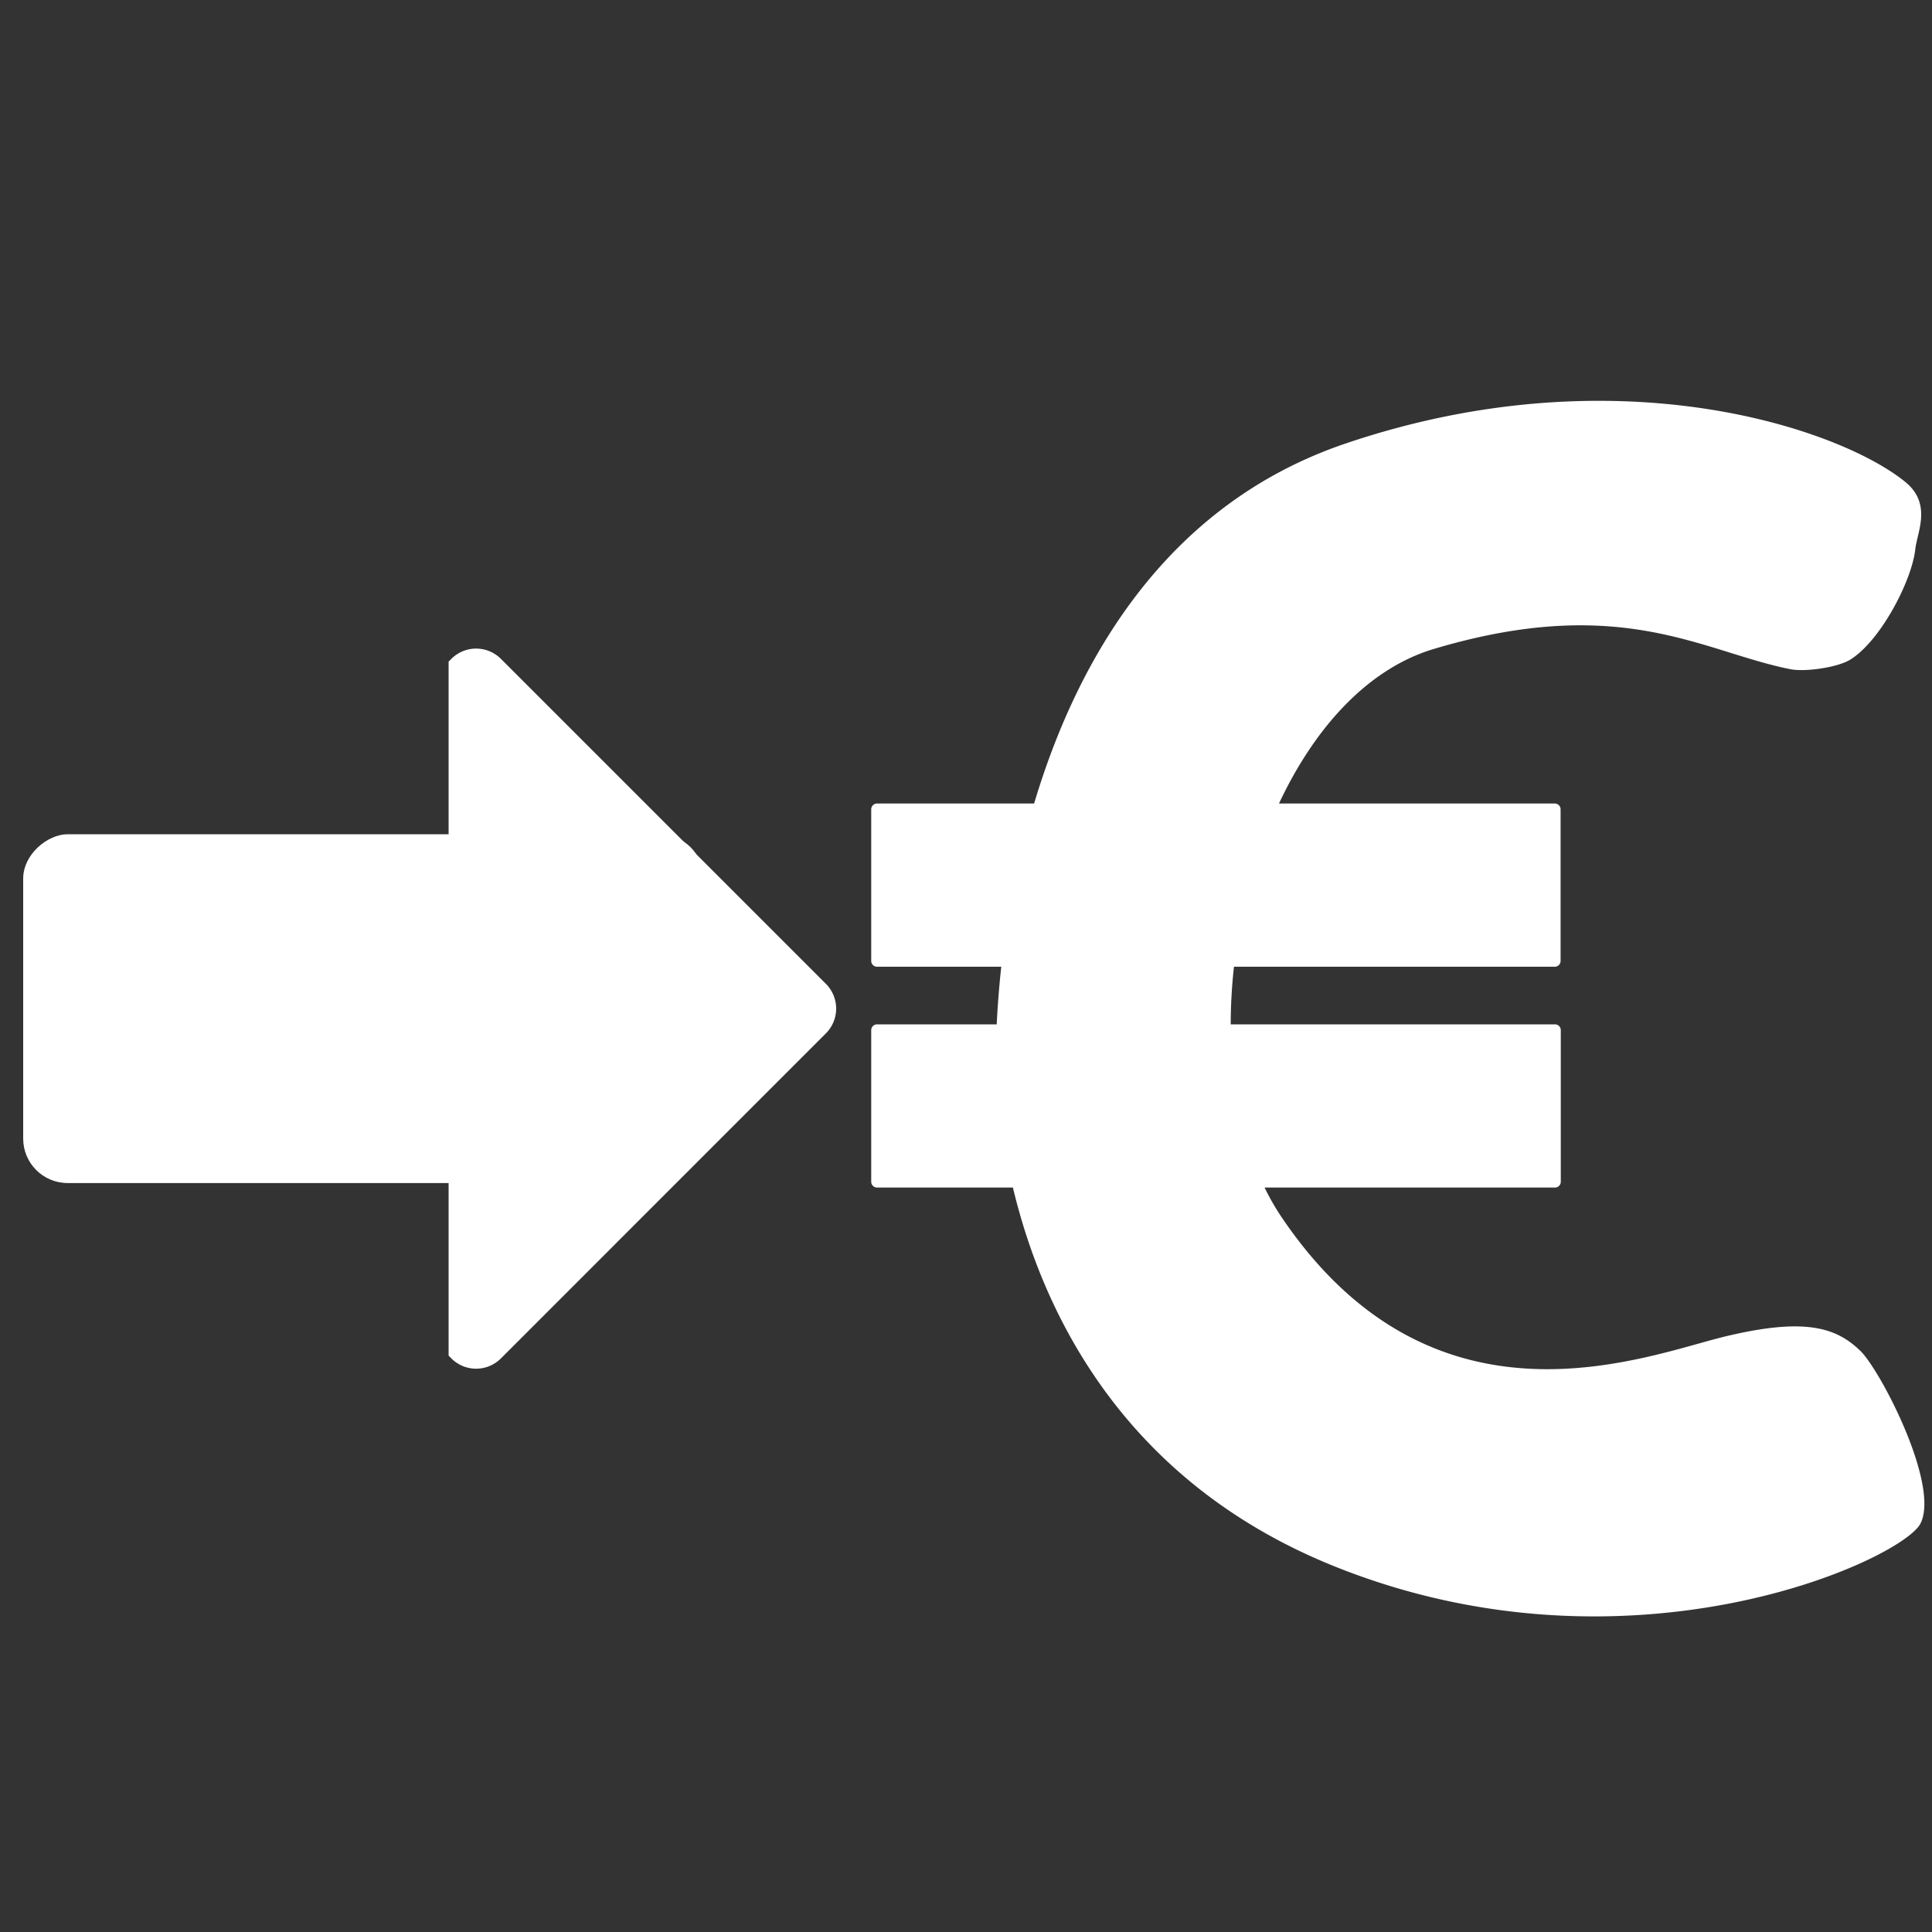
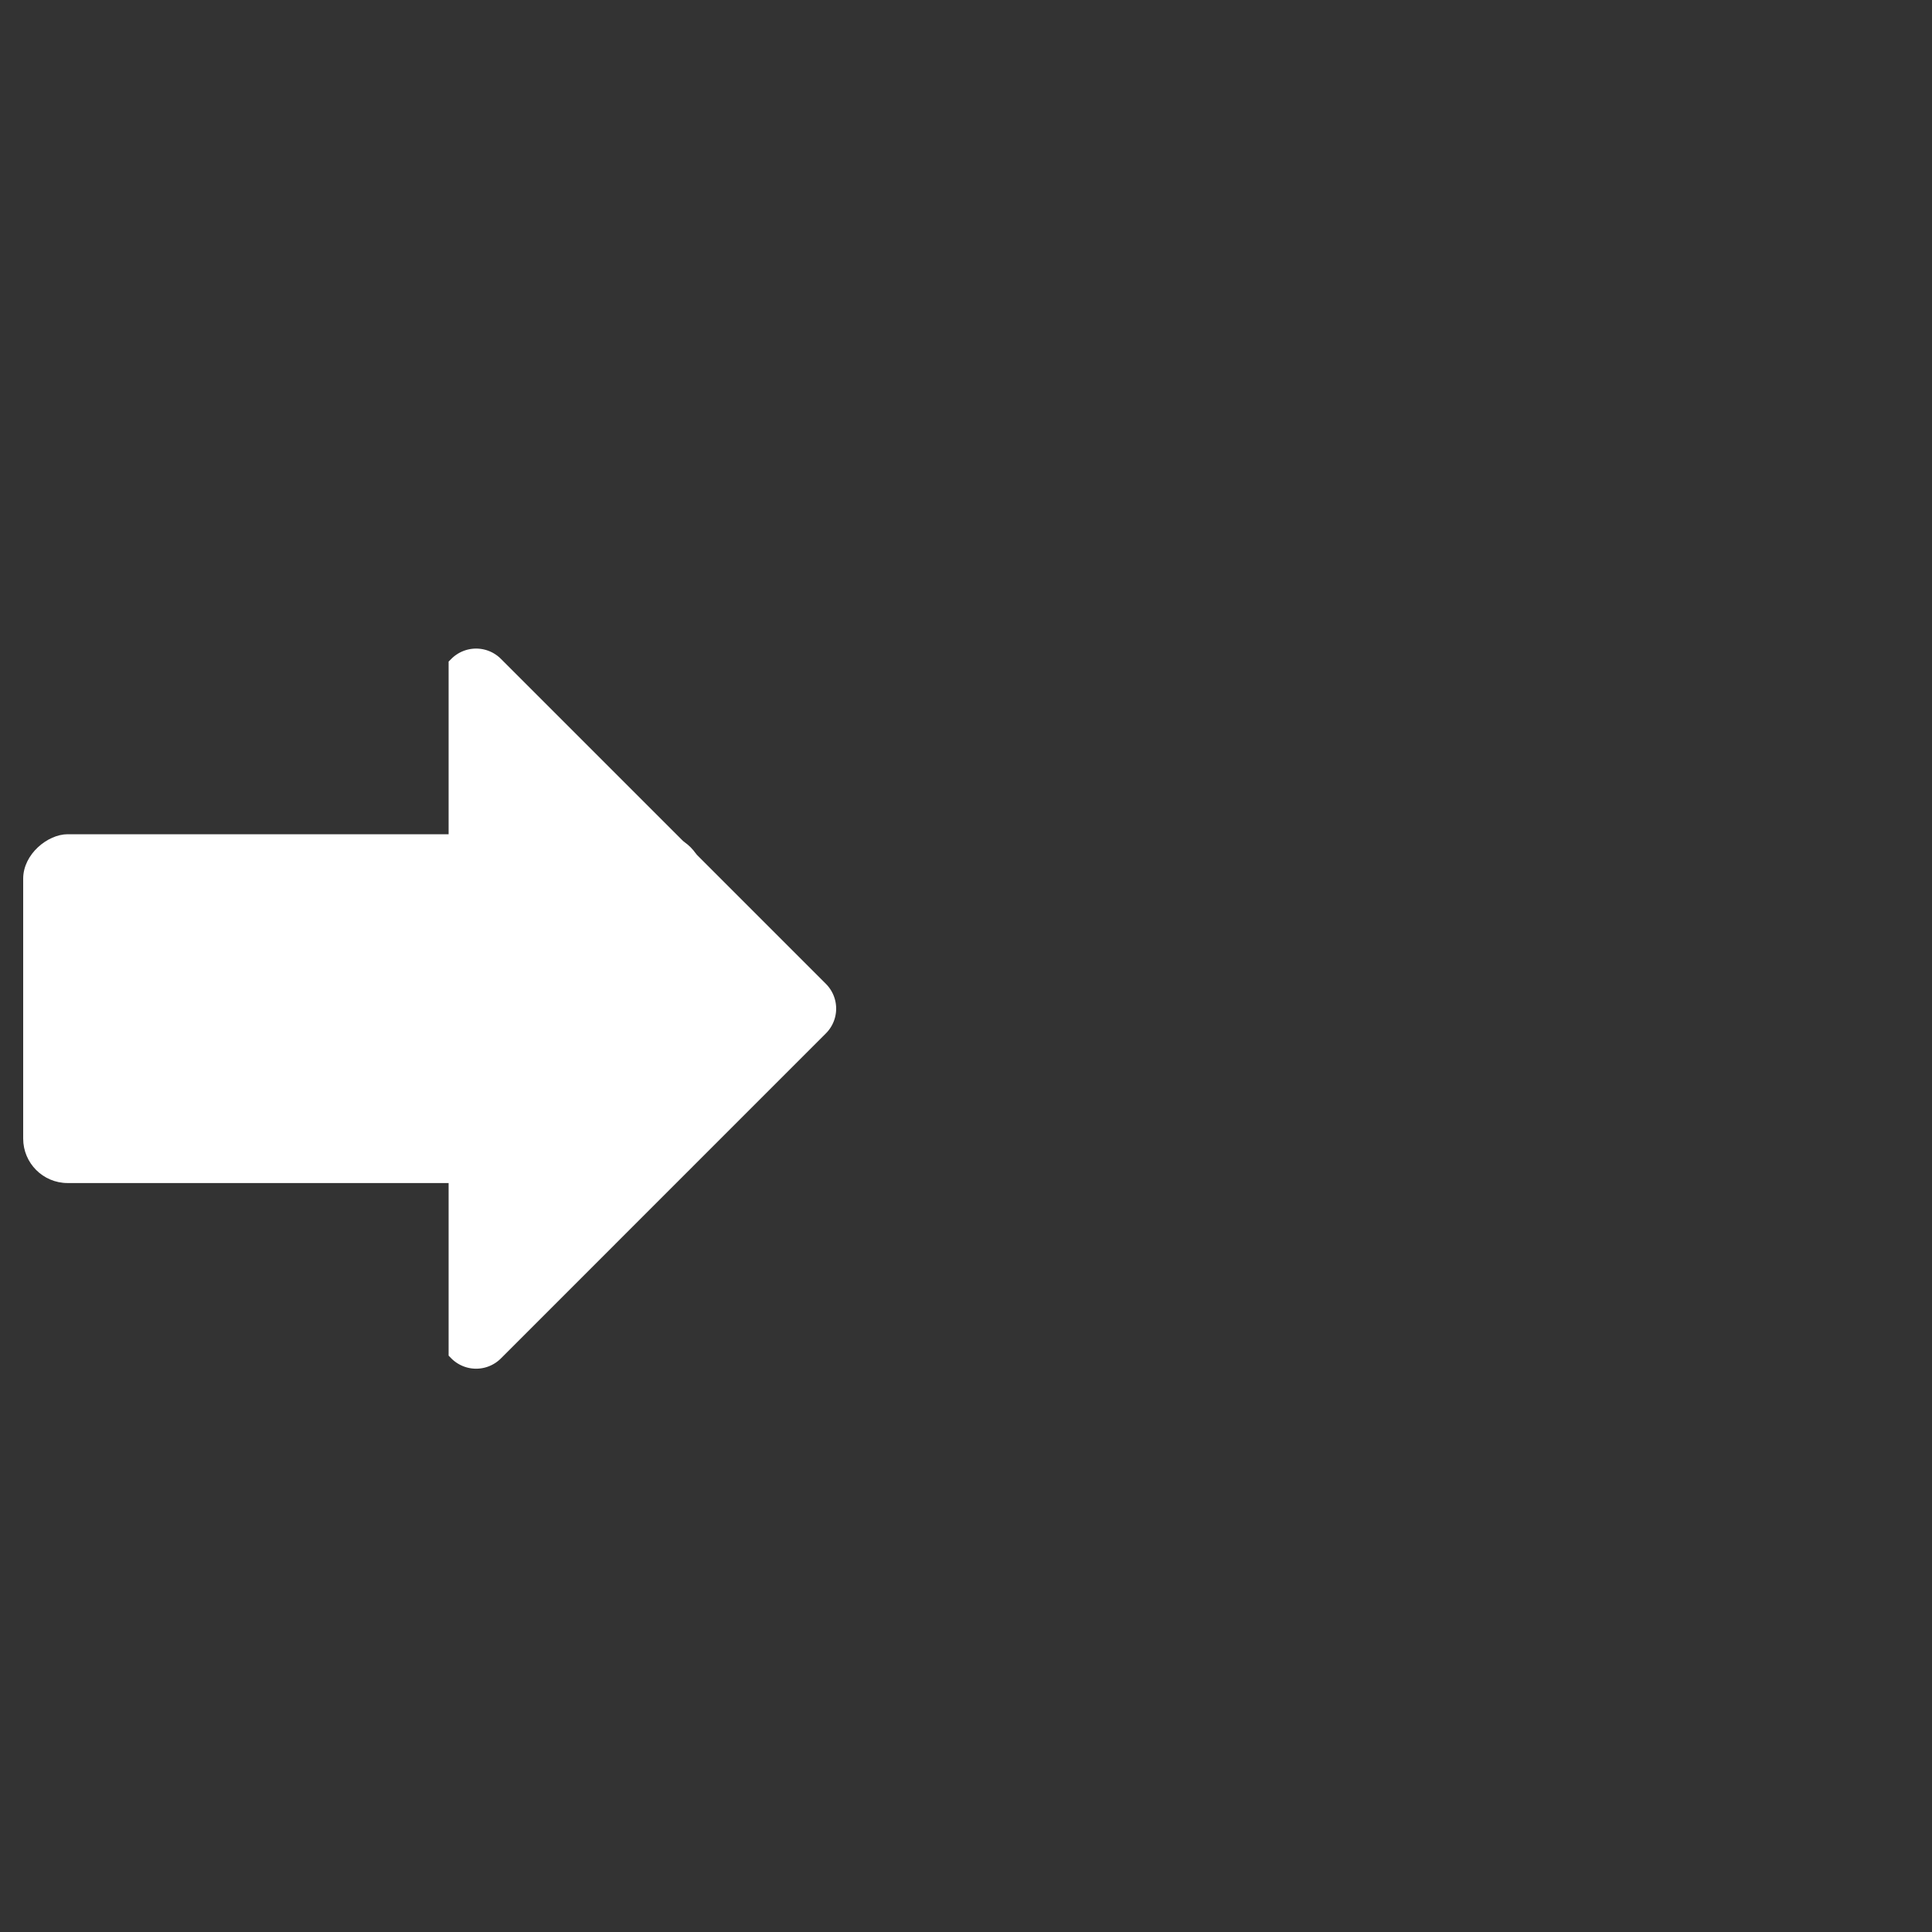
<svg xmlns="http://www.w3.org/2000/svg" id="price_inputs" data-name="price inputs" viewBox="0 0 500 500">
  <rect x="0" y="0" width="500" height="500" fill="#333333" stroke="none" />
  <defs>
    <style>.cls-1{fill:#fff;}</style>
  </defs>
  <title>price_inputs</title>
-   <path class="cls-1" d="M481.45,349.59c-6.21-6-14.22-8.7-34.91-3.73s-75.47,27.73-115-31.06a63.9,63.9,0,0,1-4.27-7.46h75.13a1.5,1.5,0,0,0,1.53-1.47v-39.3a1.5,1.5,0,0,0-1.53-1.47H318.51a136.31,136.31,0,0,1,.84-14.91h83a1.5,1.5,0,0,0,1.53-1.47v-39.3a1.5,1.5,0,0,0-1.53-1.47H331c9-19.18,22.43-34.36,39.28-39.76,49.13-14.91,70.25.48,93.08,5,3.85.75,12.21-.44,15.51-2.49,7.83-4.86,15.92-20.41,16.81-28.58.47-4.37,4.39-11.72-2.59-17.39C476.28,111,418.49,91,348.3,114.76c-47.31,16-69.89,57.11-80.67,93.19H227a1.51,1.51,0,0,0-1.53,1.47v39.3a1.51,1.51,0,0,0,1.53,1.47h32.13c-.68,6.15-1,11.26-1.18,14.91H227a1.51,1.51,0,0,0-1.53,1.47v39.3a1.51,1.51,0,0,0,1.53,1.47h35.14c7.56,31.64,28.09,76,83.55,98.16C422,436,492.05,403.75,497,394.32,502.13,384.38,486.62,354.56,481.45,349.59Z" />
  <rect class="cls-1" x="48.91" y="172.99" width="90.27" height="176.09" rx="11.5" ry="11.5" transform="translate(-166.99 355.08) rotate(-90)" />
  <path class="cls-1" d="M116.1,171.22V350.84l.72.73a9.06,9.06,0,0,0,12.8,0l84.13-84.14a9.06,9.06,0,0,0,0-12.8L129.62,170.5a9.06,9.06,0,0,0-12.8,0Z" />
</svg>